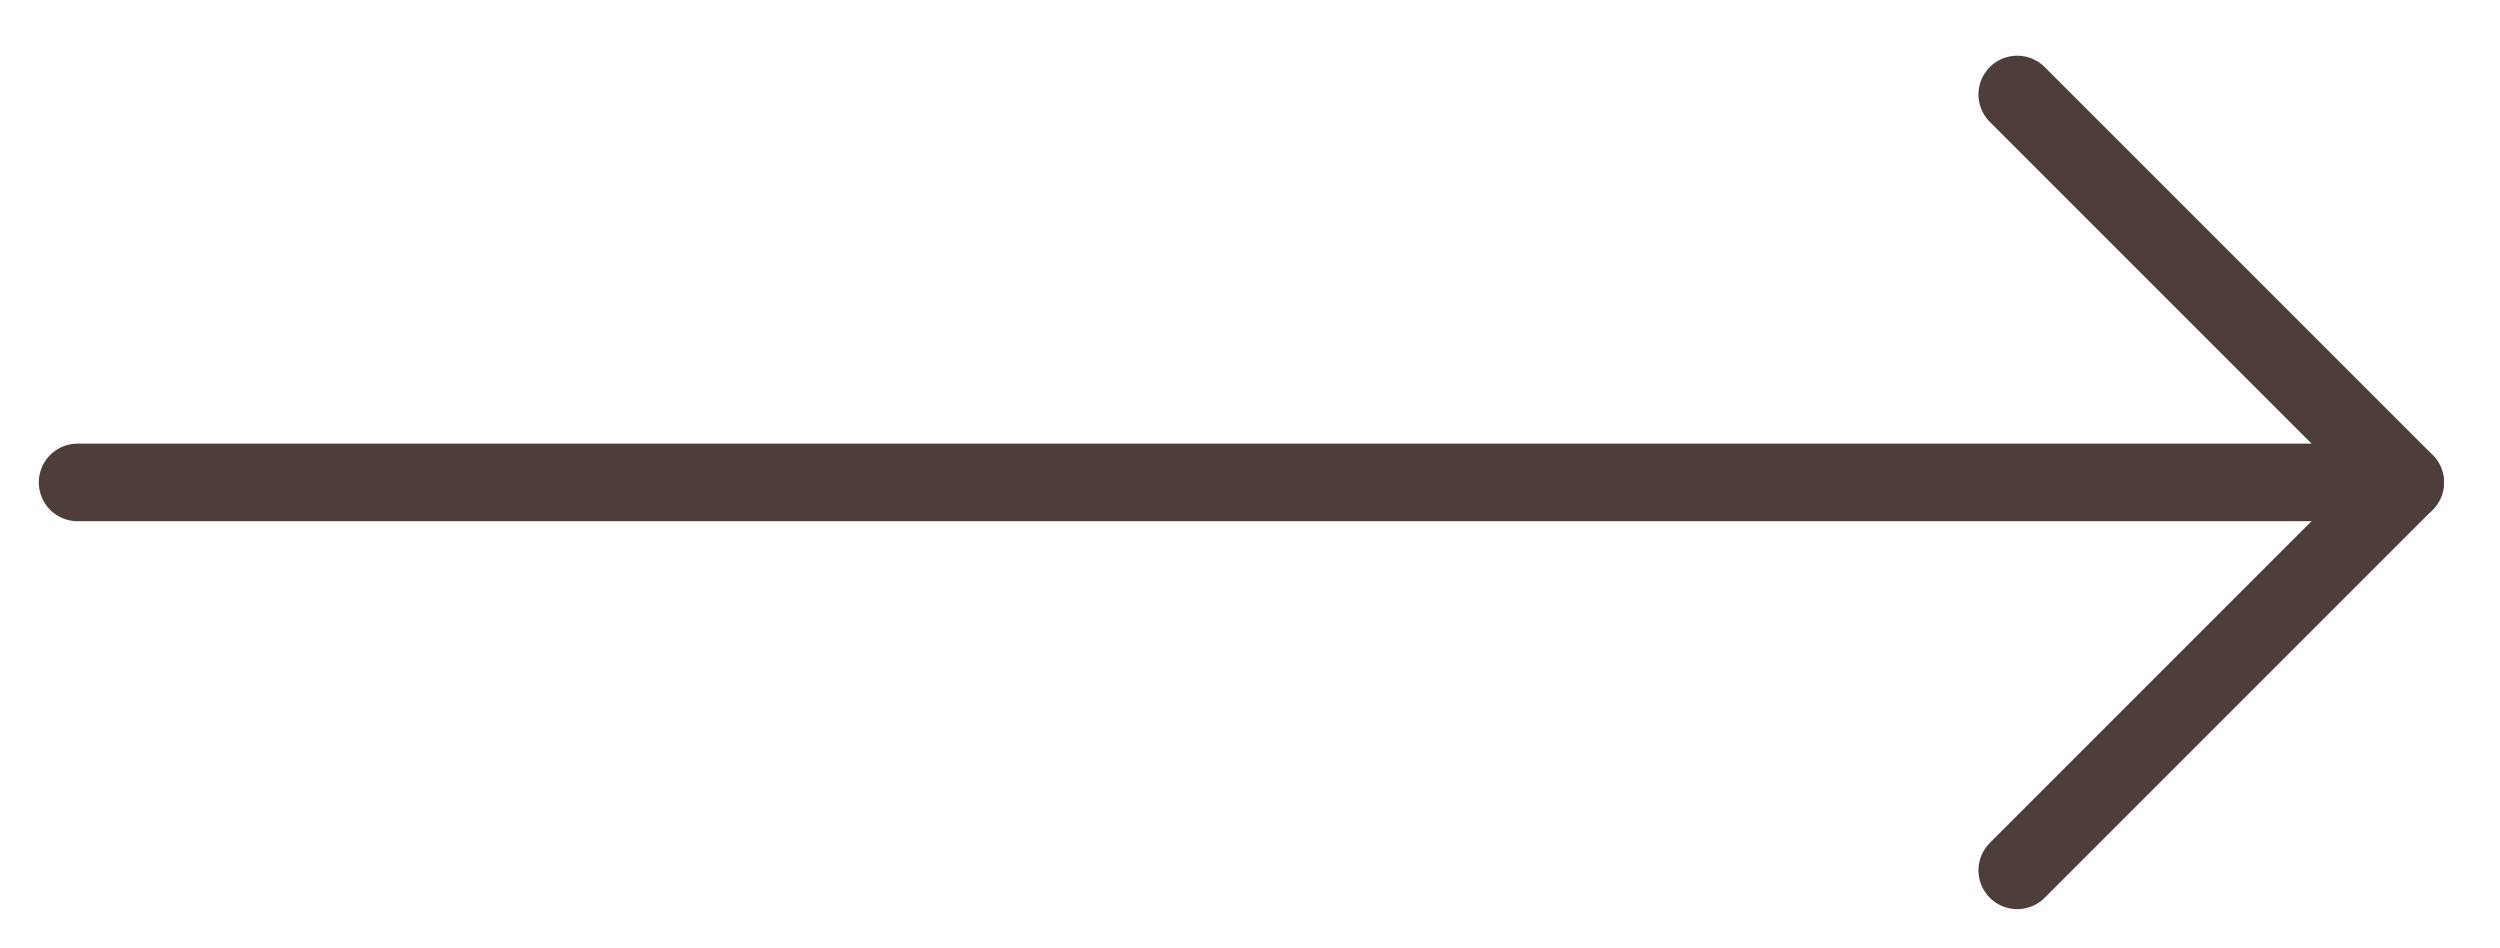
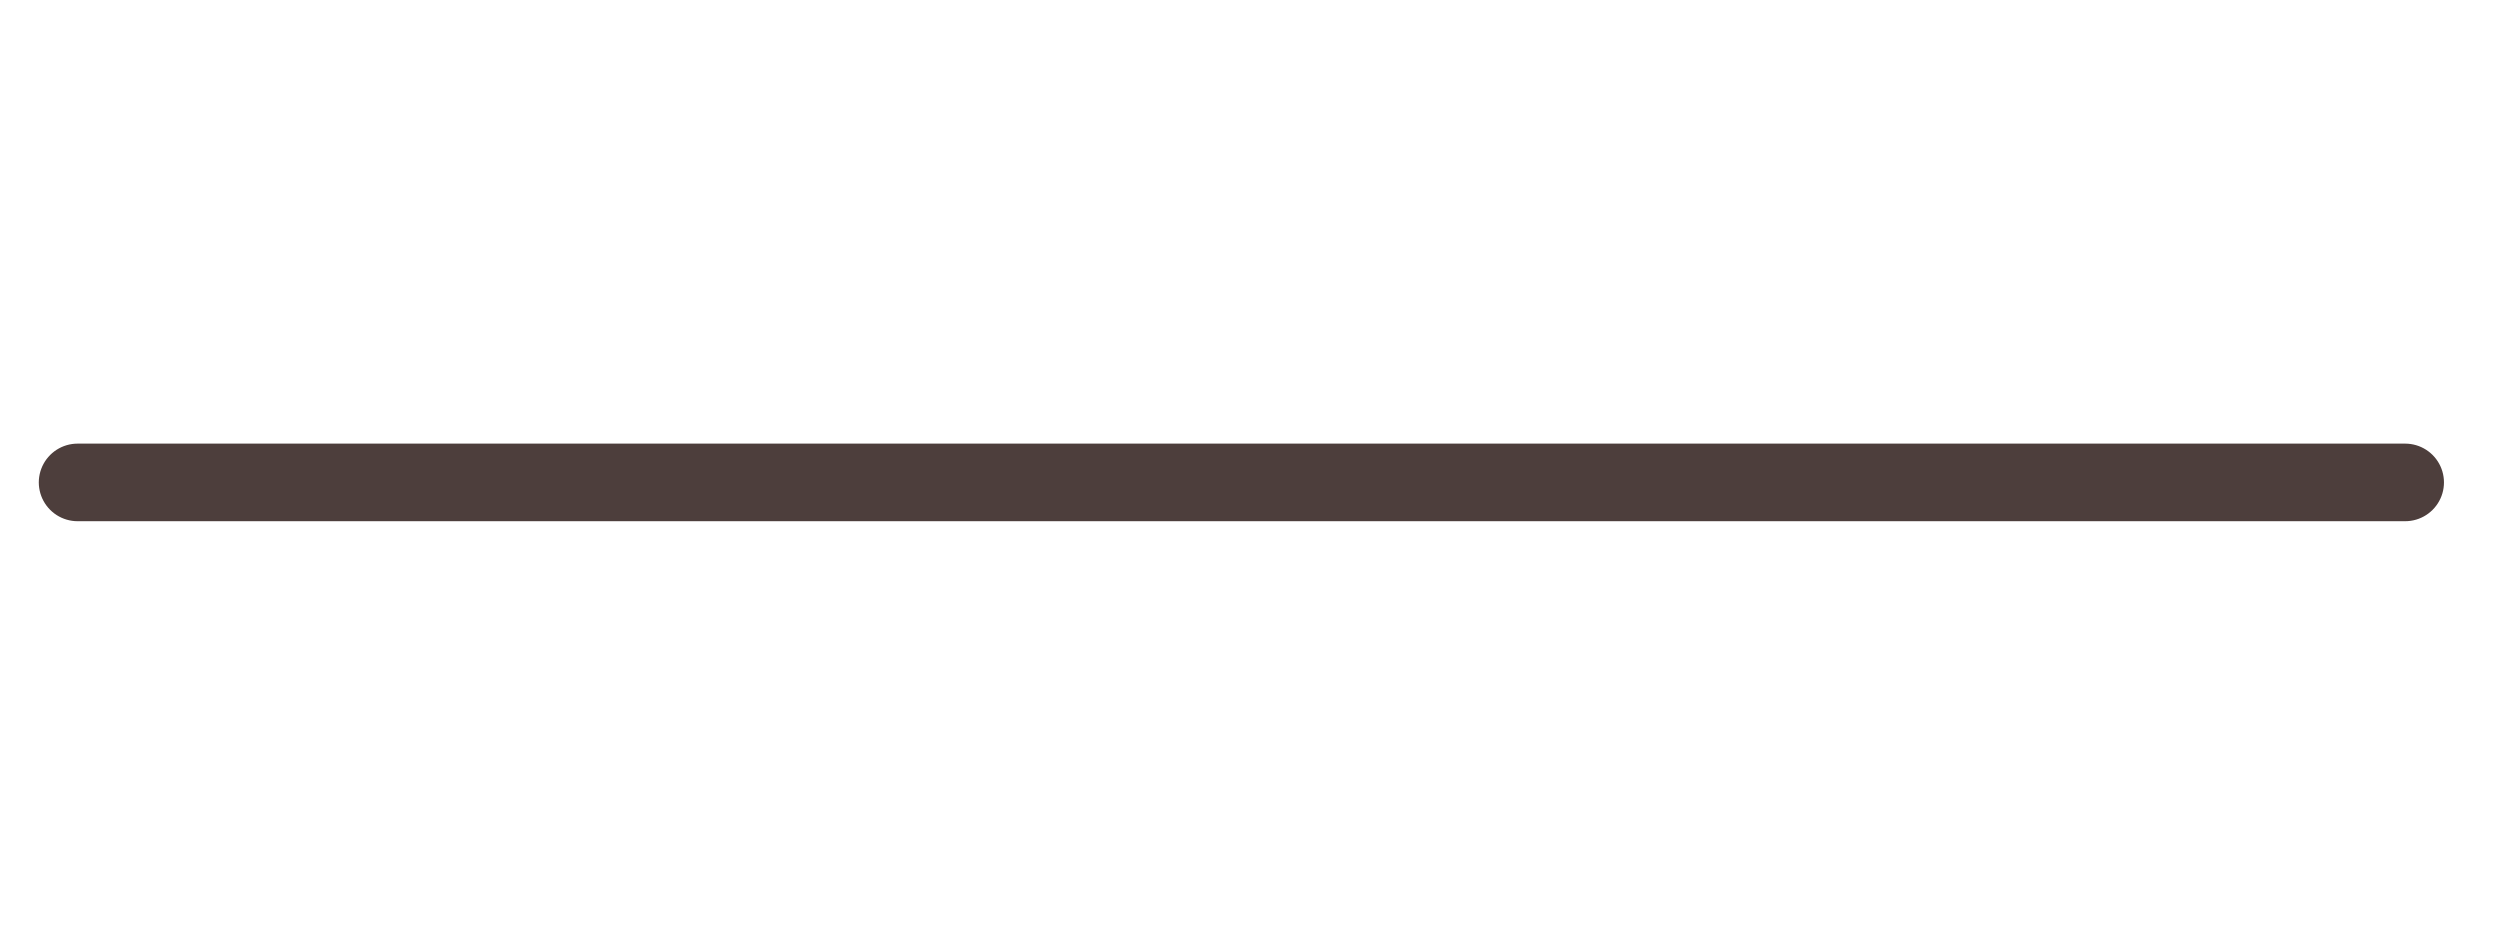
<svg xmlns="http://www.w3.org/2000/svg" width="29px" height="11px" viewBox="0 0 29 11" version="1.1">
  <title>08E42776-C20F-40CB-B664-202D4C56620B</title>
  <g id="Page-1" stroke="none" stroke-width="1" fill="none" fill-rule="evenodd" stroke-linecap="round" stroke-linejoin="round">
    <g id="About-us" transform="translate(-1131, -2696)" stroke="#4D3E3C" stroke-width="0.9">
      <g id="Footer" transform="translate(-4, 2320)">
        <g id="Group-13" transform="translate(4, 0)">
          <g id="Sitemap" transform="translate(105.123, 202)">
            <g id="Button-standard-outline" transform="translate(791.877, 41)">
              <g id="BUTTON-ARROW-white-Copy" transform="translate(234.9, 134.096)">
                <line x1="27" y1="4.5" x2="0" y2="4.5" id="Path" />
-                 <polyline id="Path" points="22.5 9 27 4.5 22.5 0" />
              </g>
            </g>
          </g>
        </g>
      </g>
    </g>
  </g>
</svg>